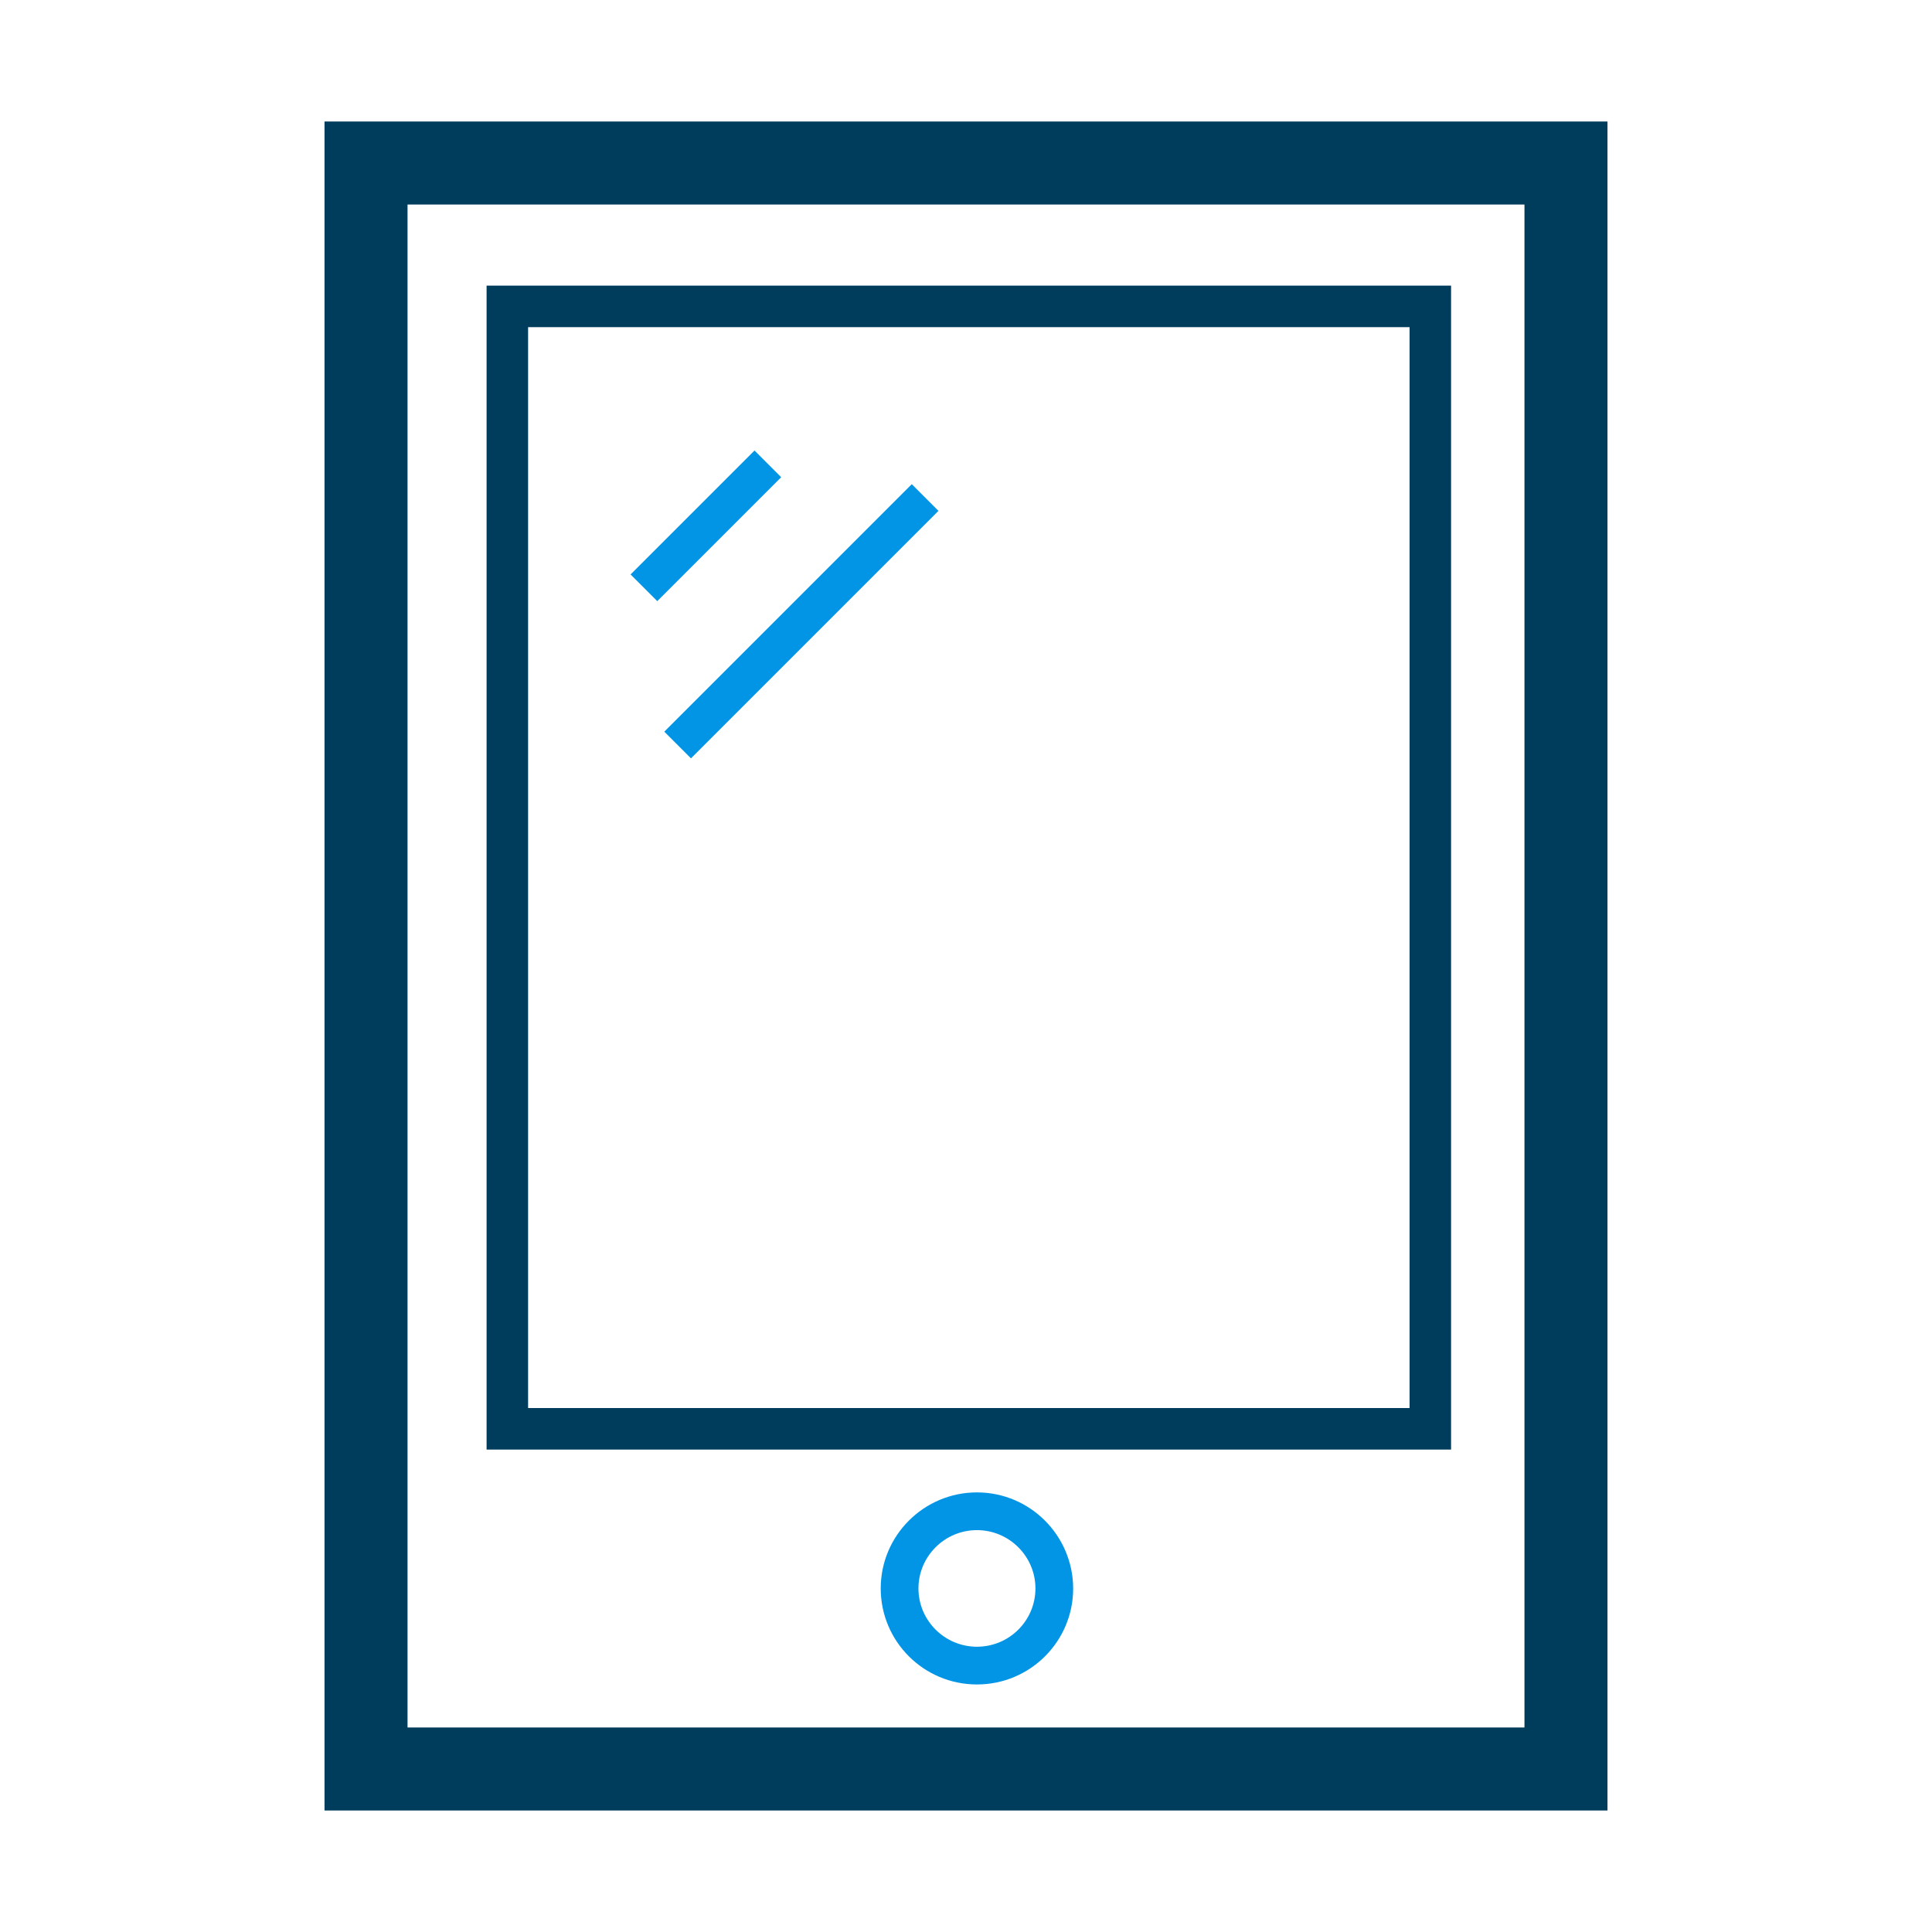
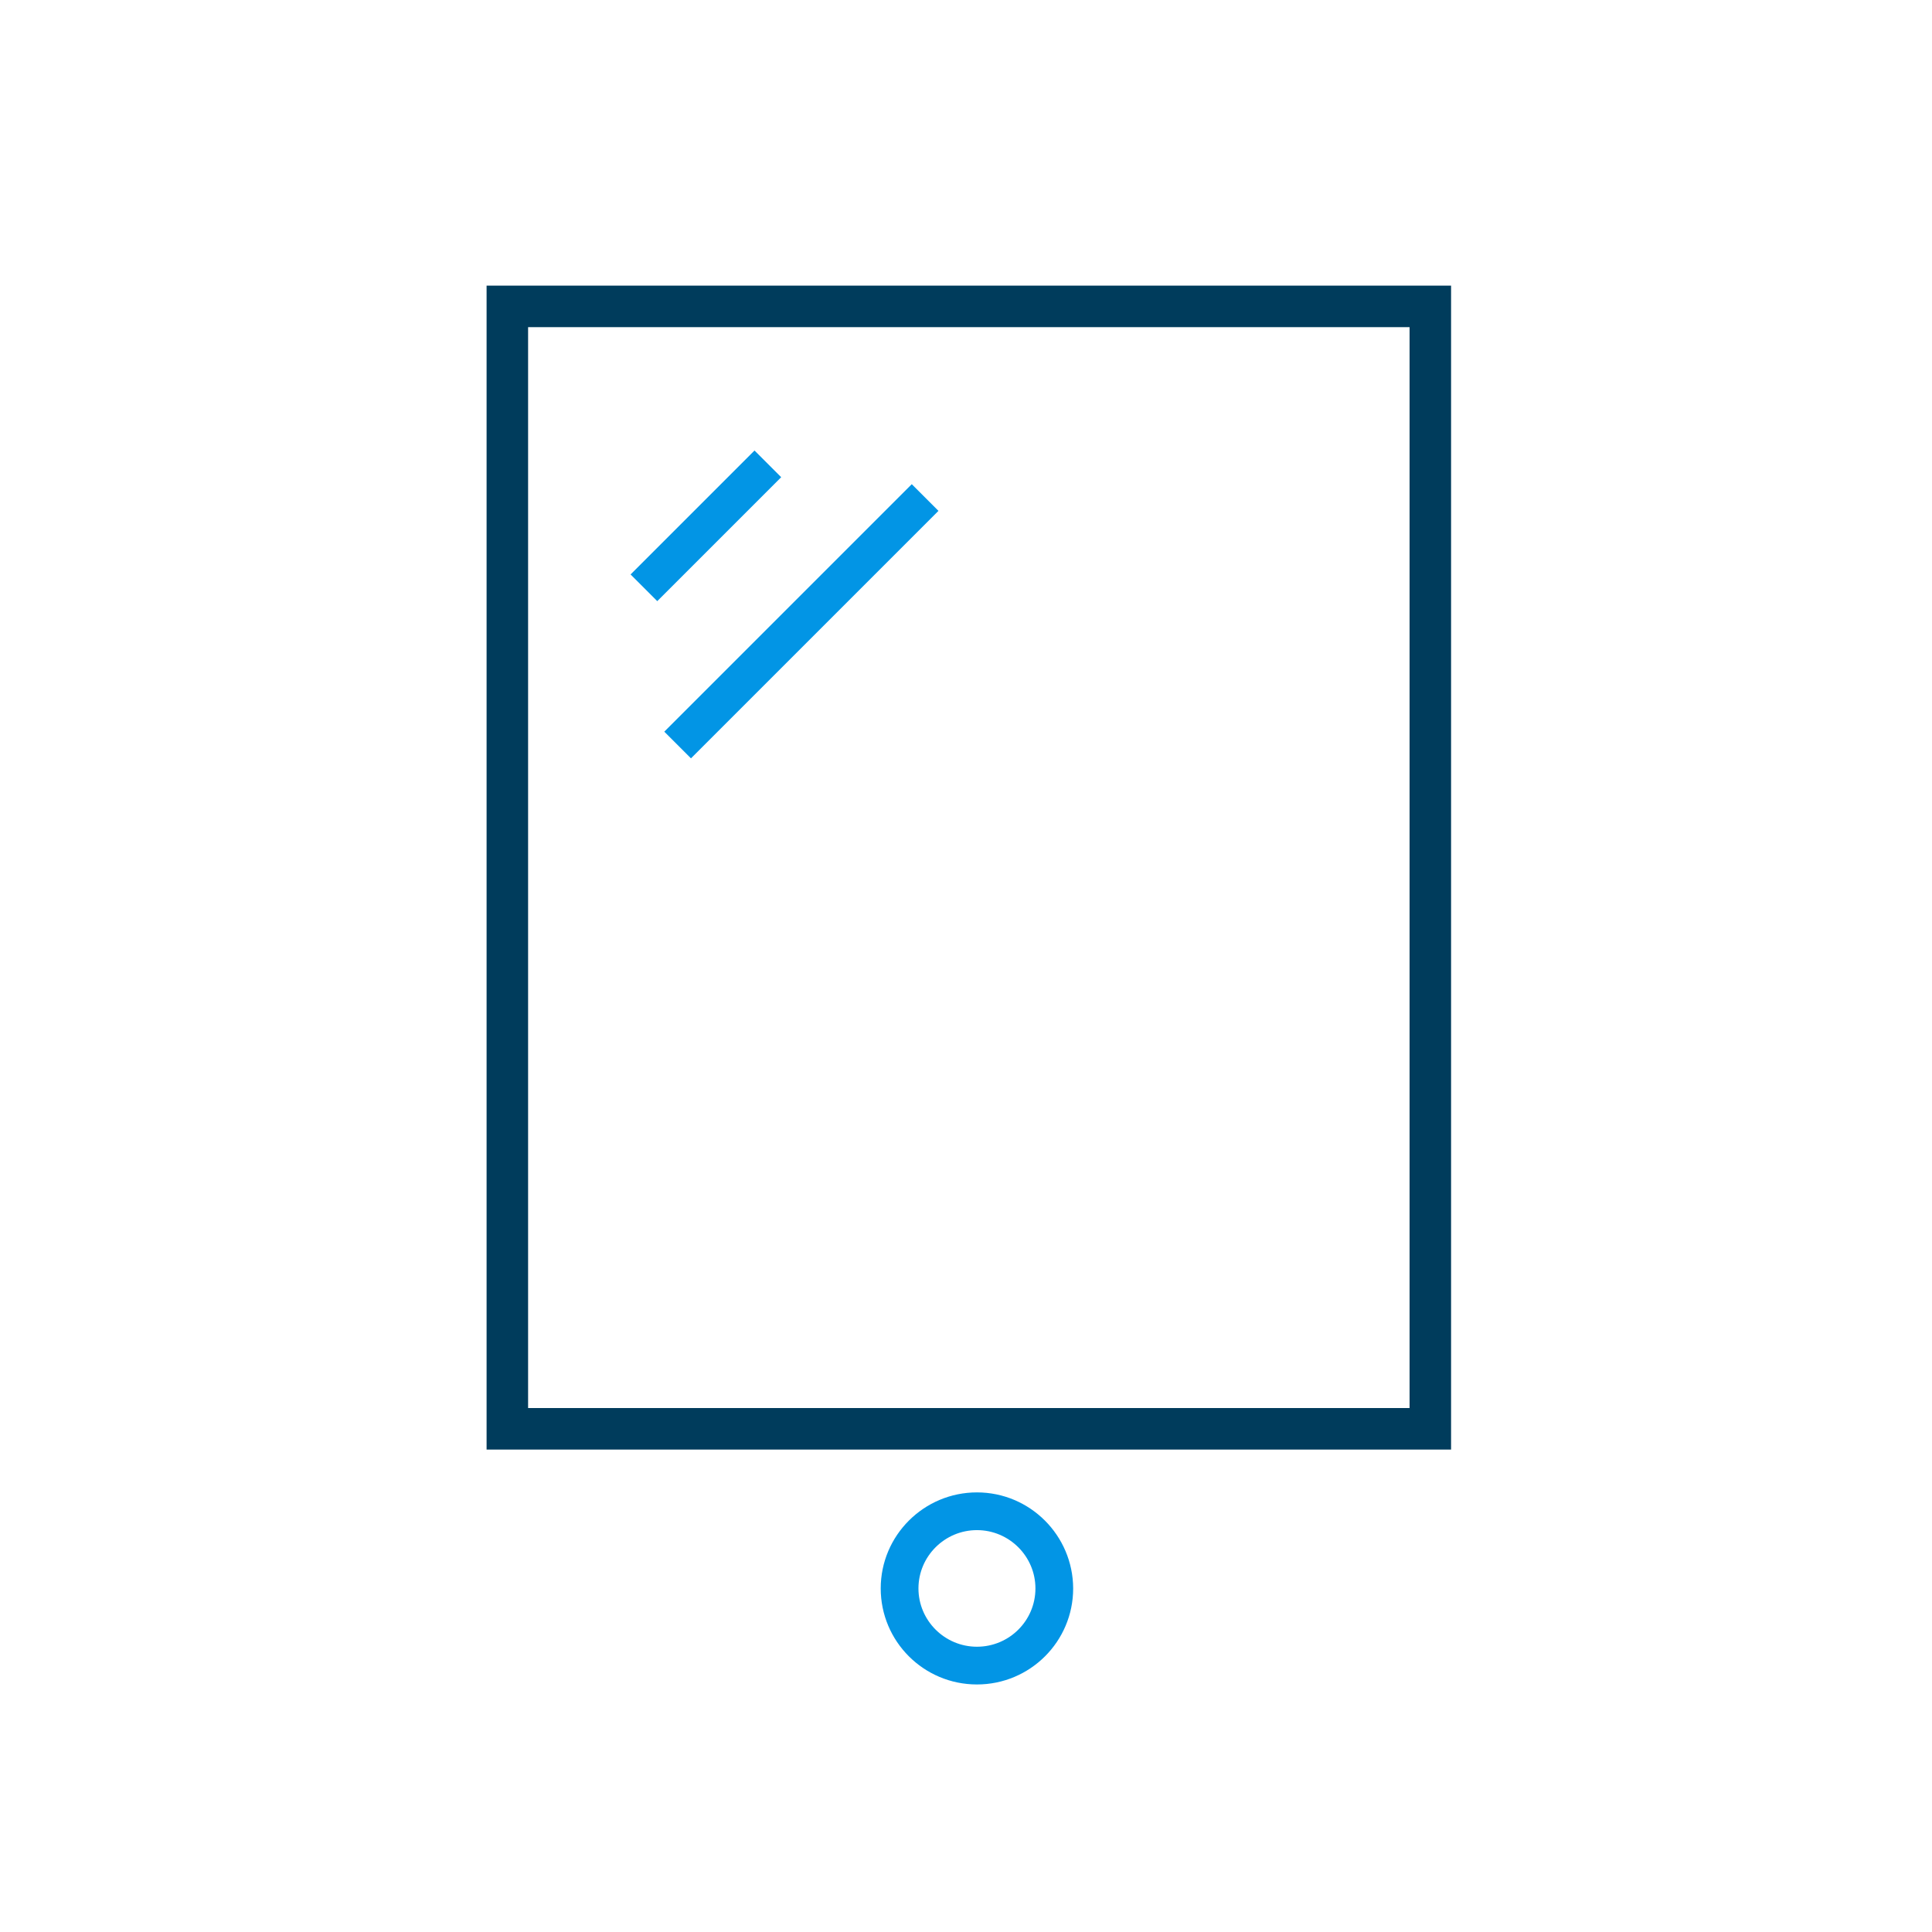
<svg xmlns="http://www.w3.org/2000/svg" width="800" height="800" class="icon" viewBox="0 0 1024 1024">
  <path fill="#0295E5" d="M517.8 811c17.1 0 31 13.9 31 30.9 0 17.1-13.9 30.9-31 30.9s-31-13.9-31-30.9 13.9-30.9 31-30.9m0-20c-28.1 0-51 22.8-51 50.9 0 28.1 22.8 50.9 51 50.9s51-22.8 51-50.9c-.1-28.1-22.9-50.9-51-50.9zM334.218 304.477l65.69-65.69 14.142 14.143-65.69 65.69zm17.868 83.322L483.253 256.63l14.142 14.142L366.228 401.94z" />
-   <path fill="#003c5c" d="M808 108.4v807.2H216V108.4h592m44-44H172v895.2h680V64.4z" />
  <path fill="#003c5c" d="M747.1 173.4v572.9H279.9V173.4h467.2m22-22H257.9v616.9h511.2V151.4z" />
</svg>